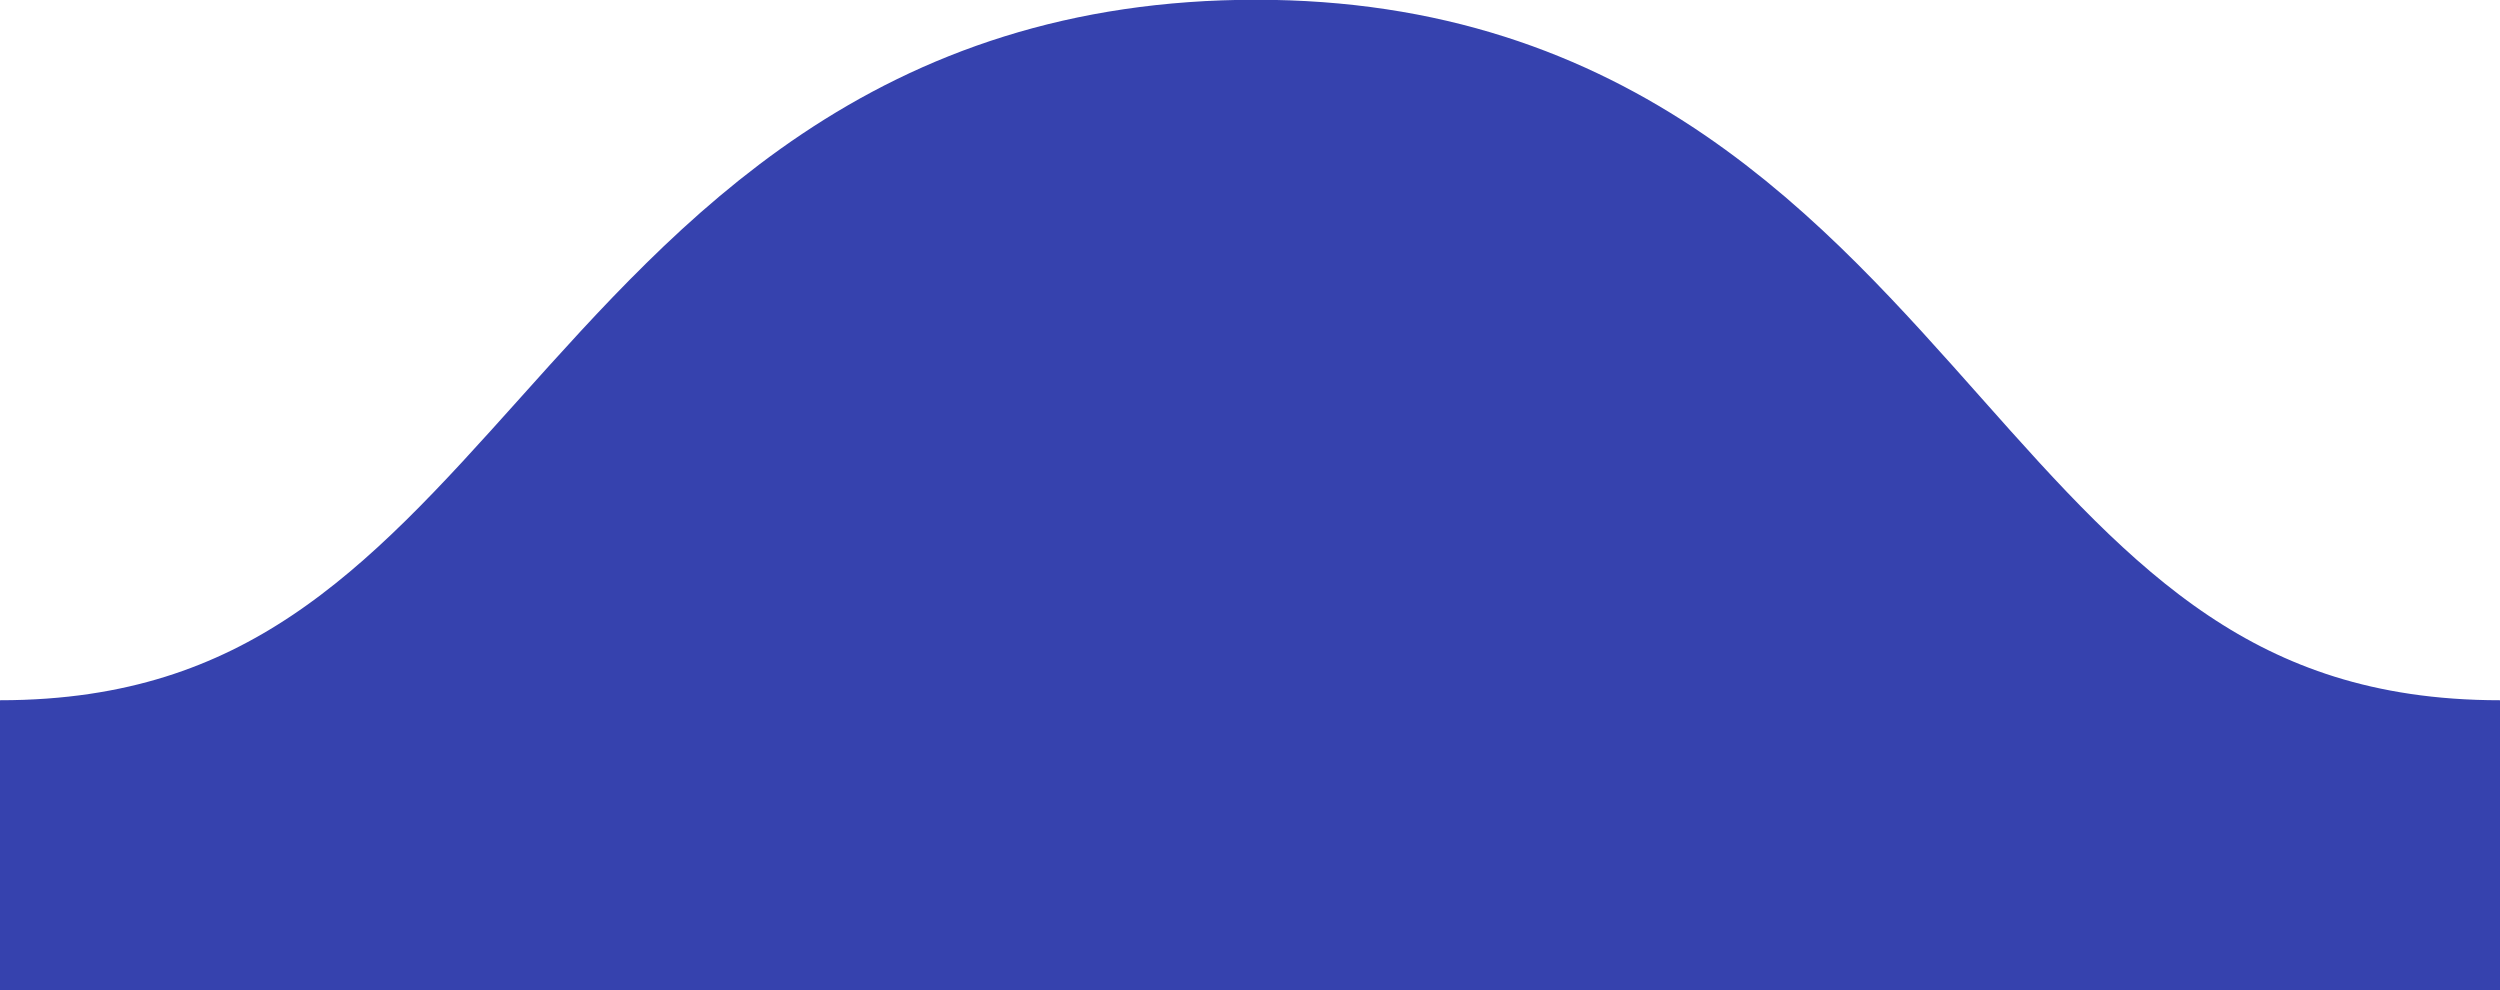
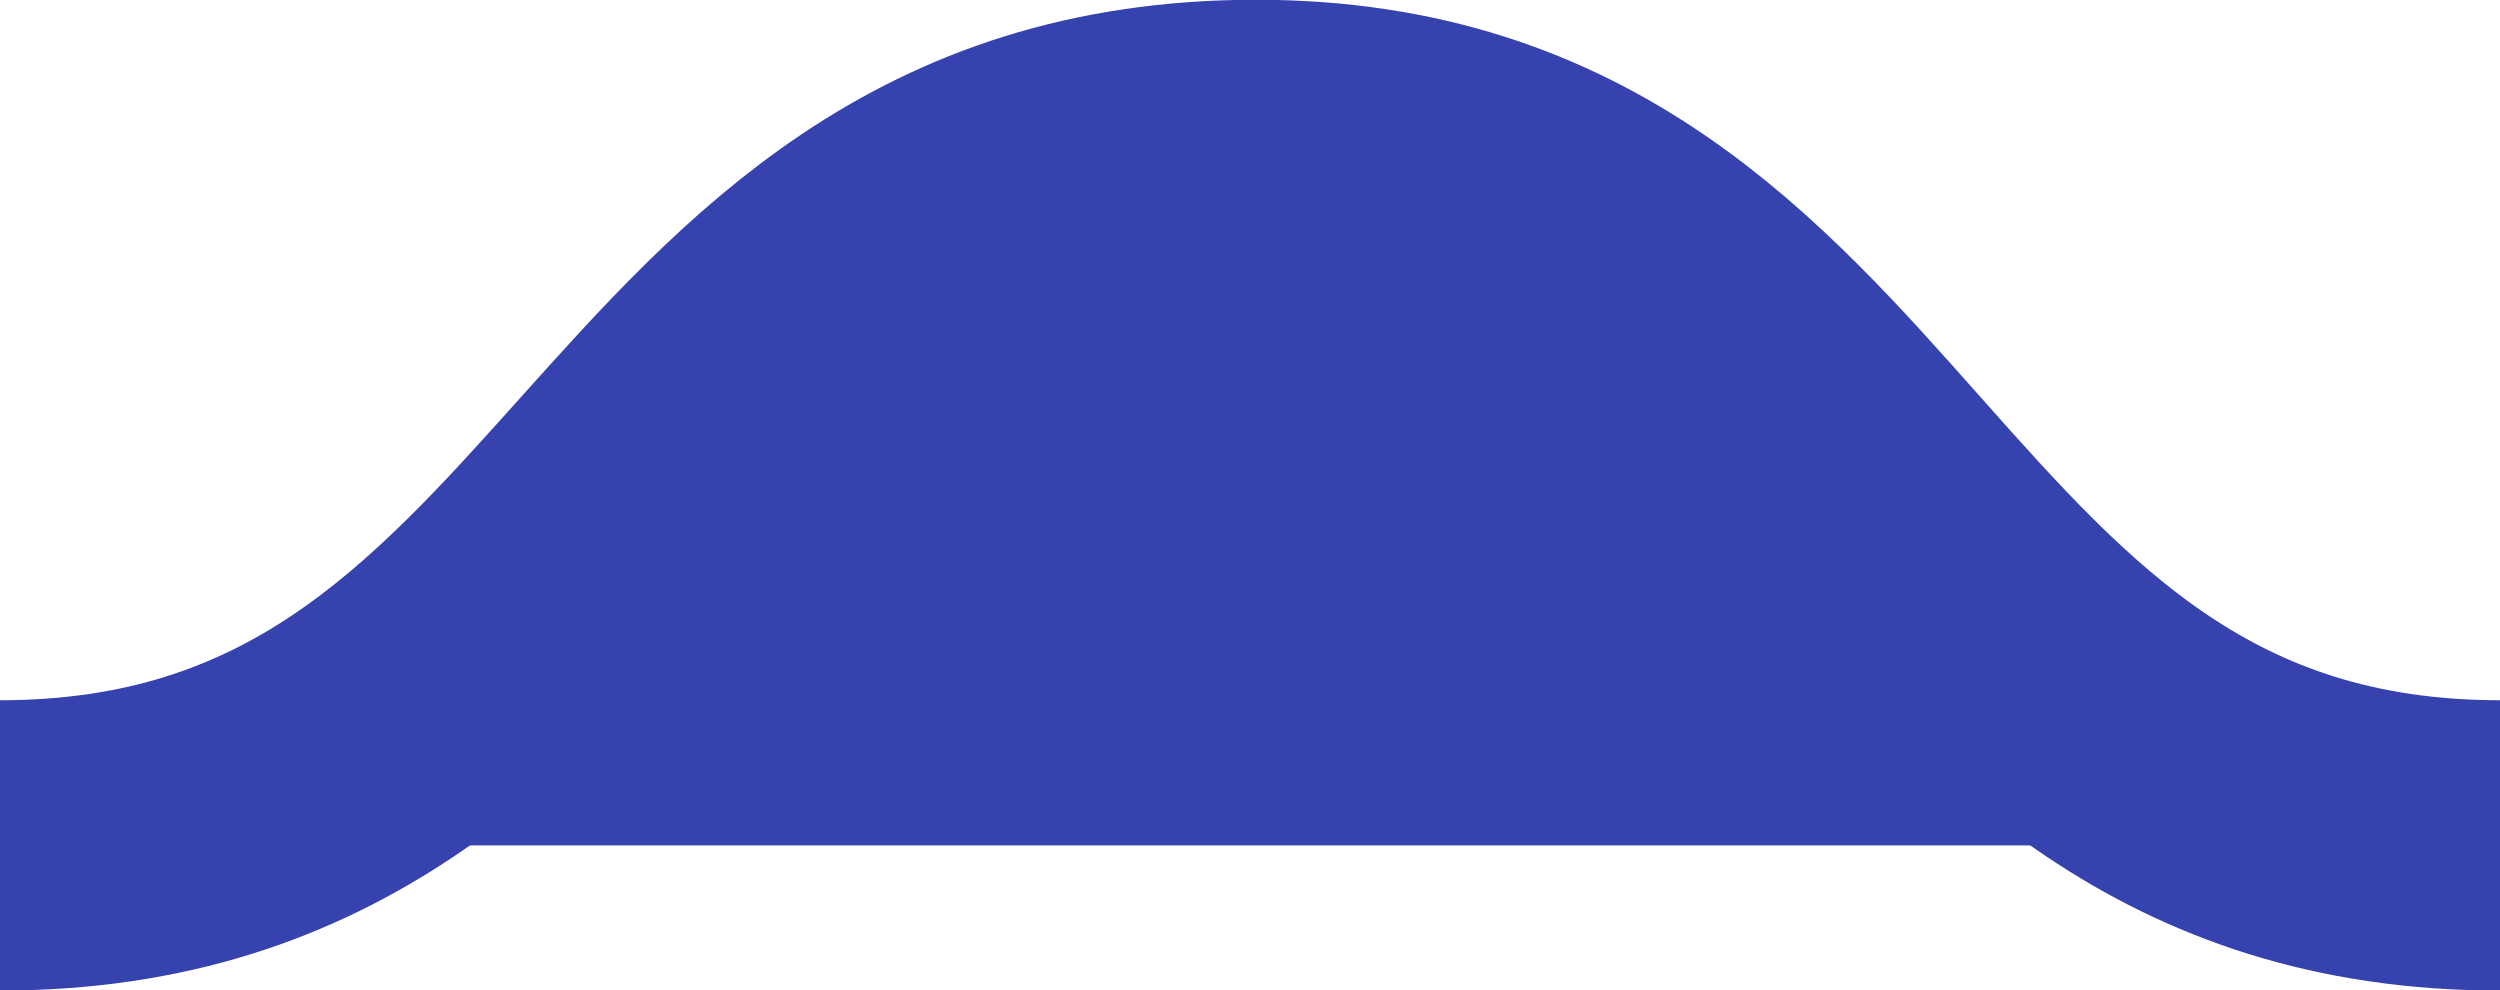
<svg xmlns="http://www.w3.org/2000/svg" version="1.1" id="Layer_1" x="0px" y="0px" viewBox="0 0 20.7 8.2" style="enable-background:new 0 0 20.7 8.2;" xml:space="preserve">
  <style type="text/css">
	.st0{fill:#3642AE;stroke:#3642AE;stroke-width:2.404;stroke-miterlimit:10;}
</style>
-   <path class="st0" d="M20.7,7c-5.2,0-5.2-5.8-10.3-5.8C5.2,1.2,5.2,7,0,7H20.7" />
+   <path class="st0" d="M20.7,7c-5.2,0-5.2-5.8-10.3-5.8C5.2,1.2,5.2,7,0,7" />
</svg>